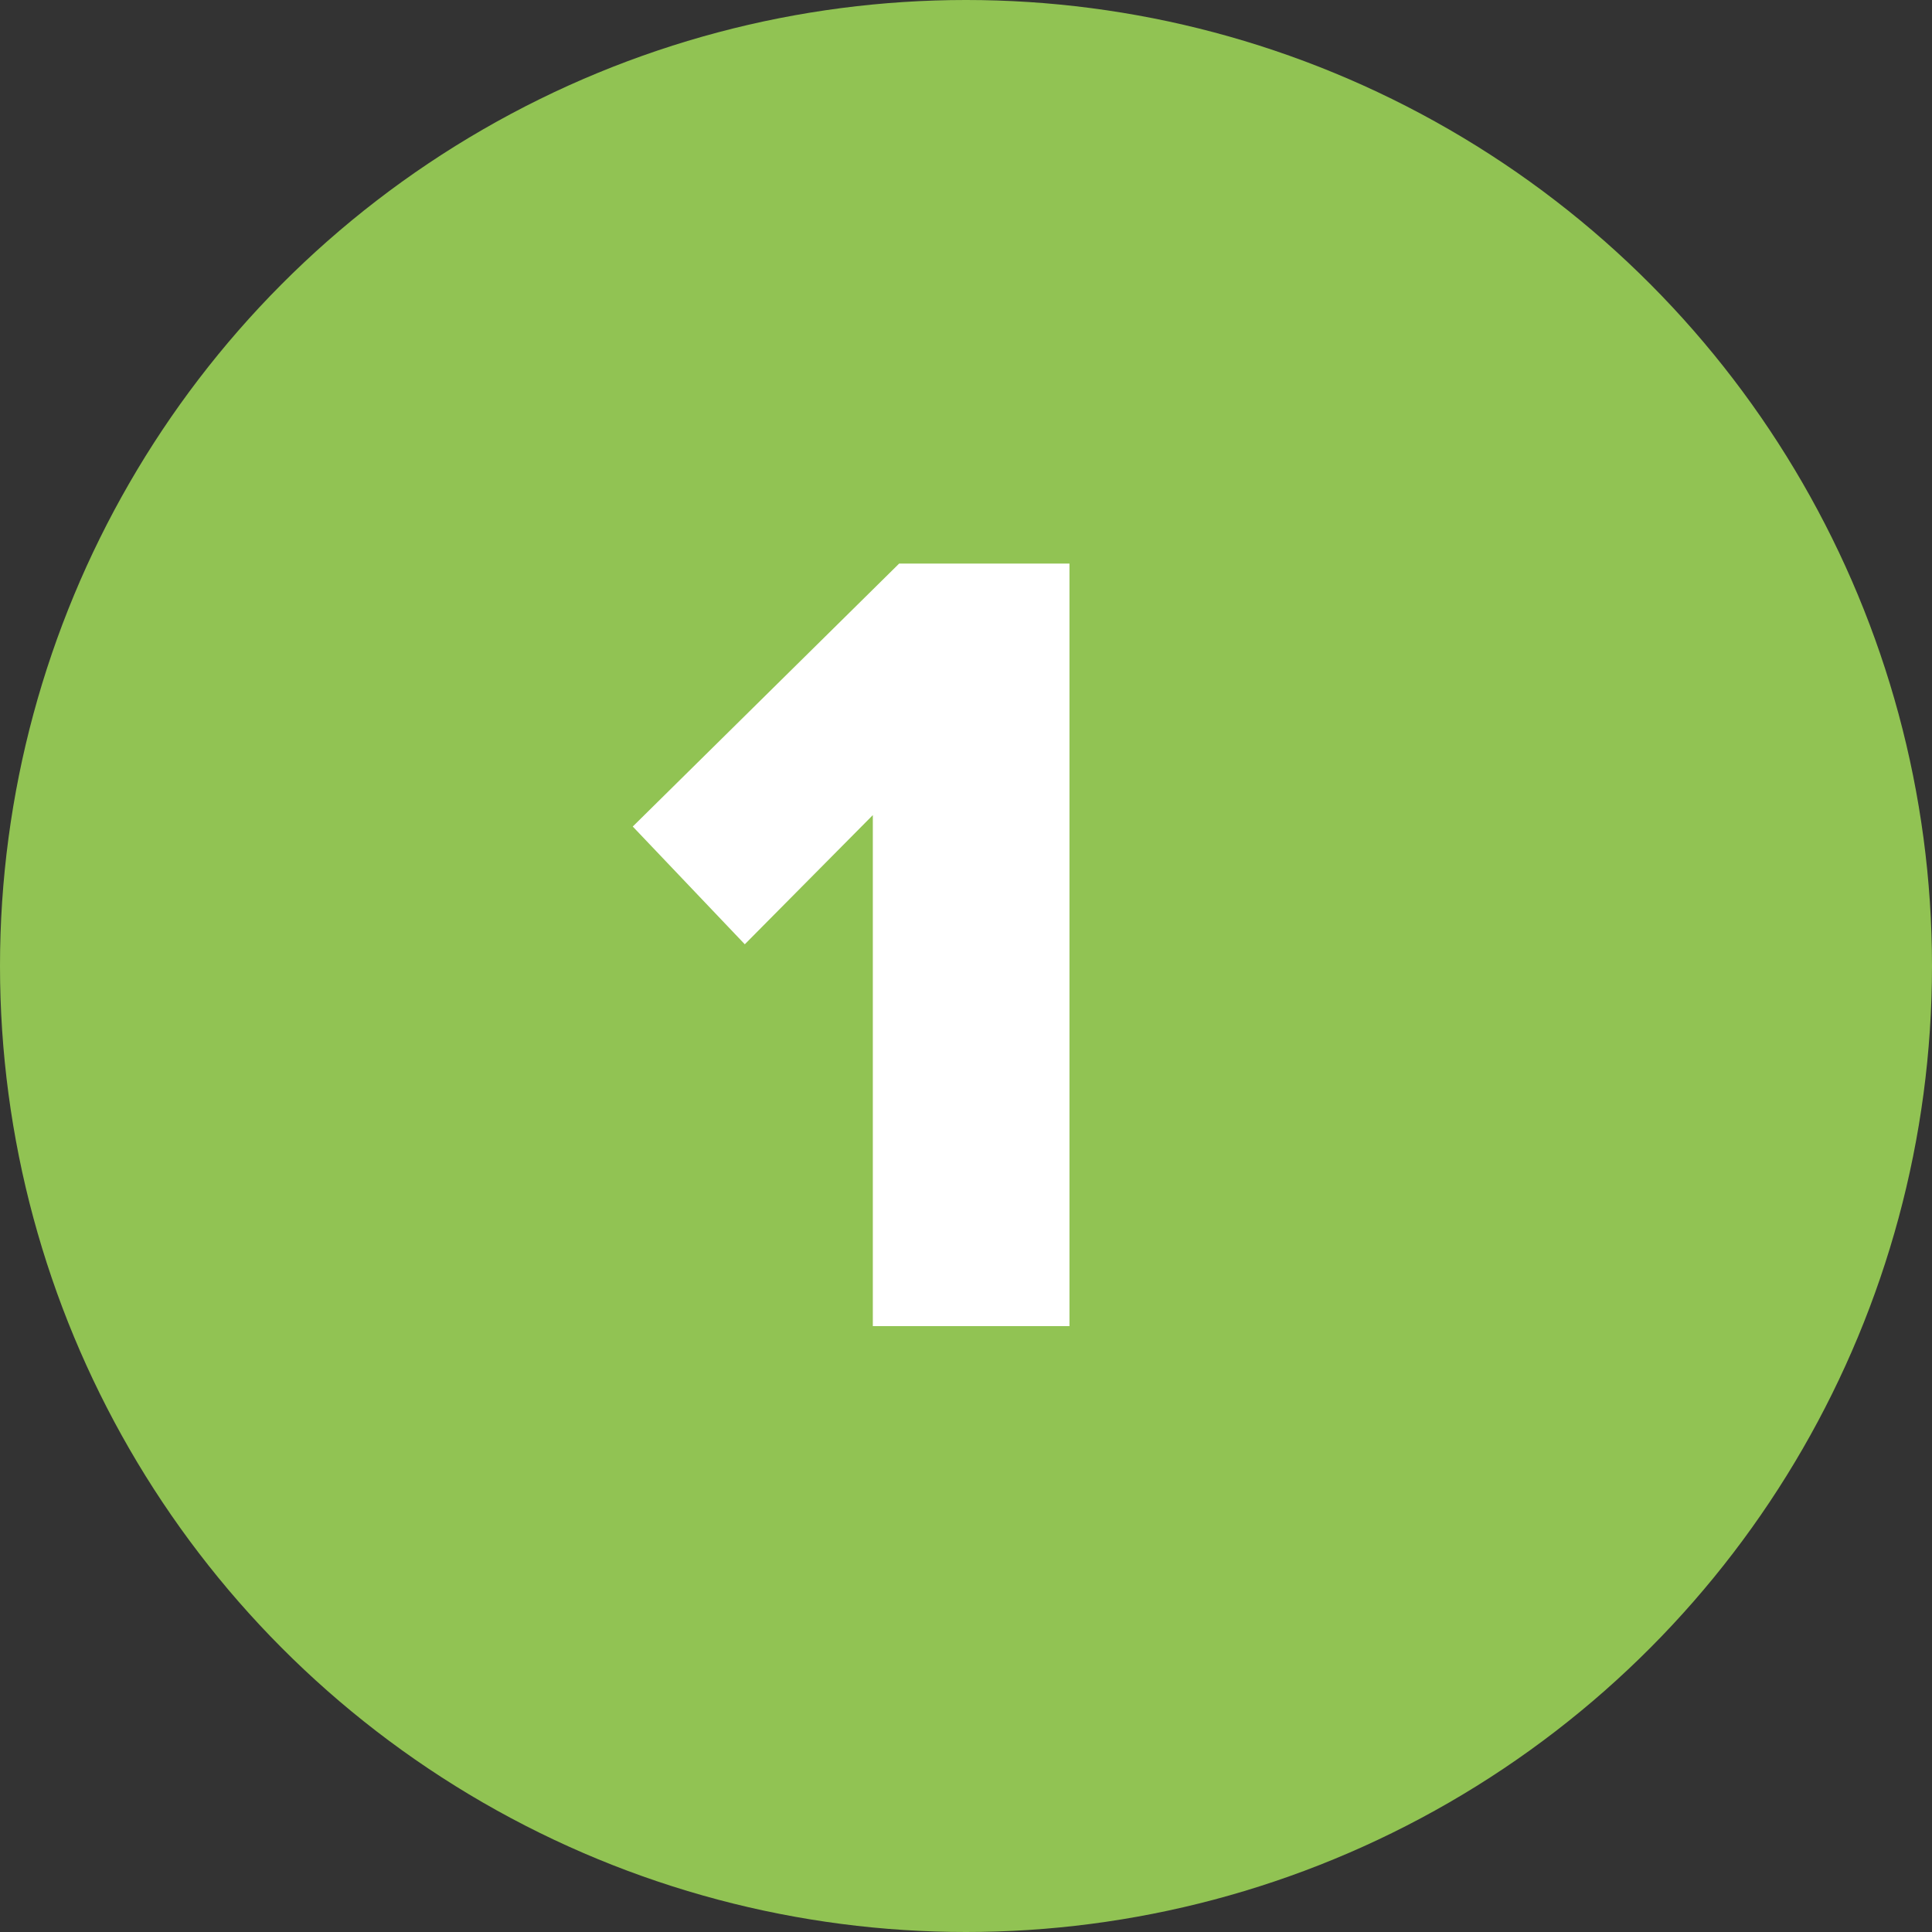
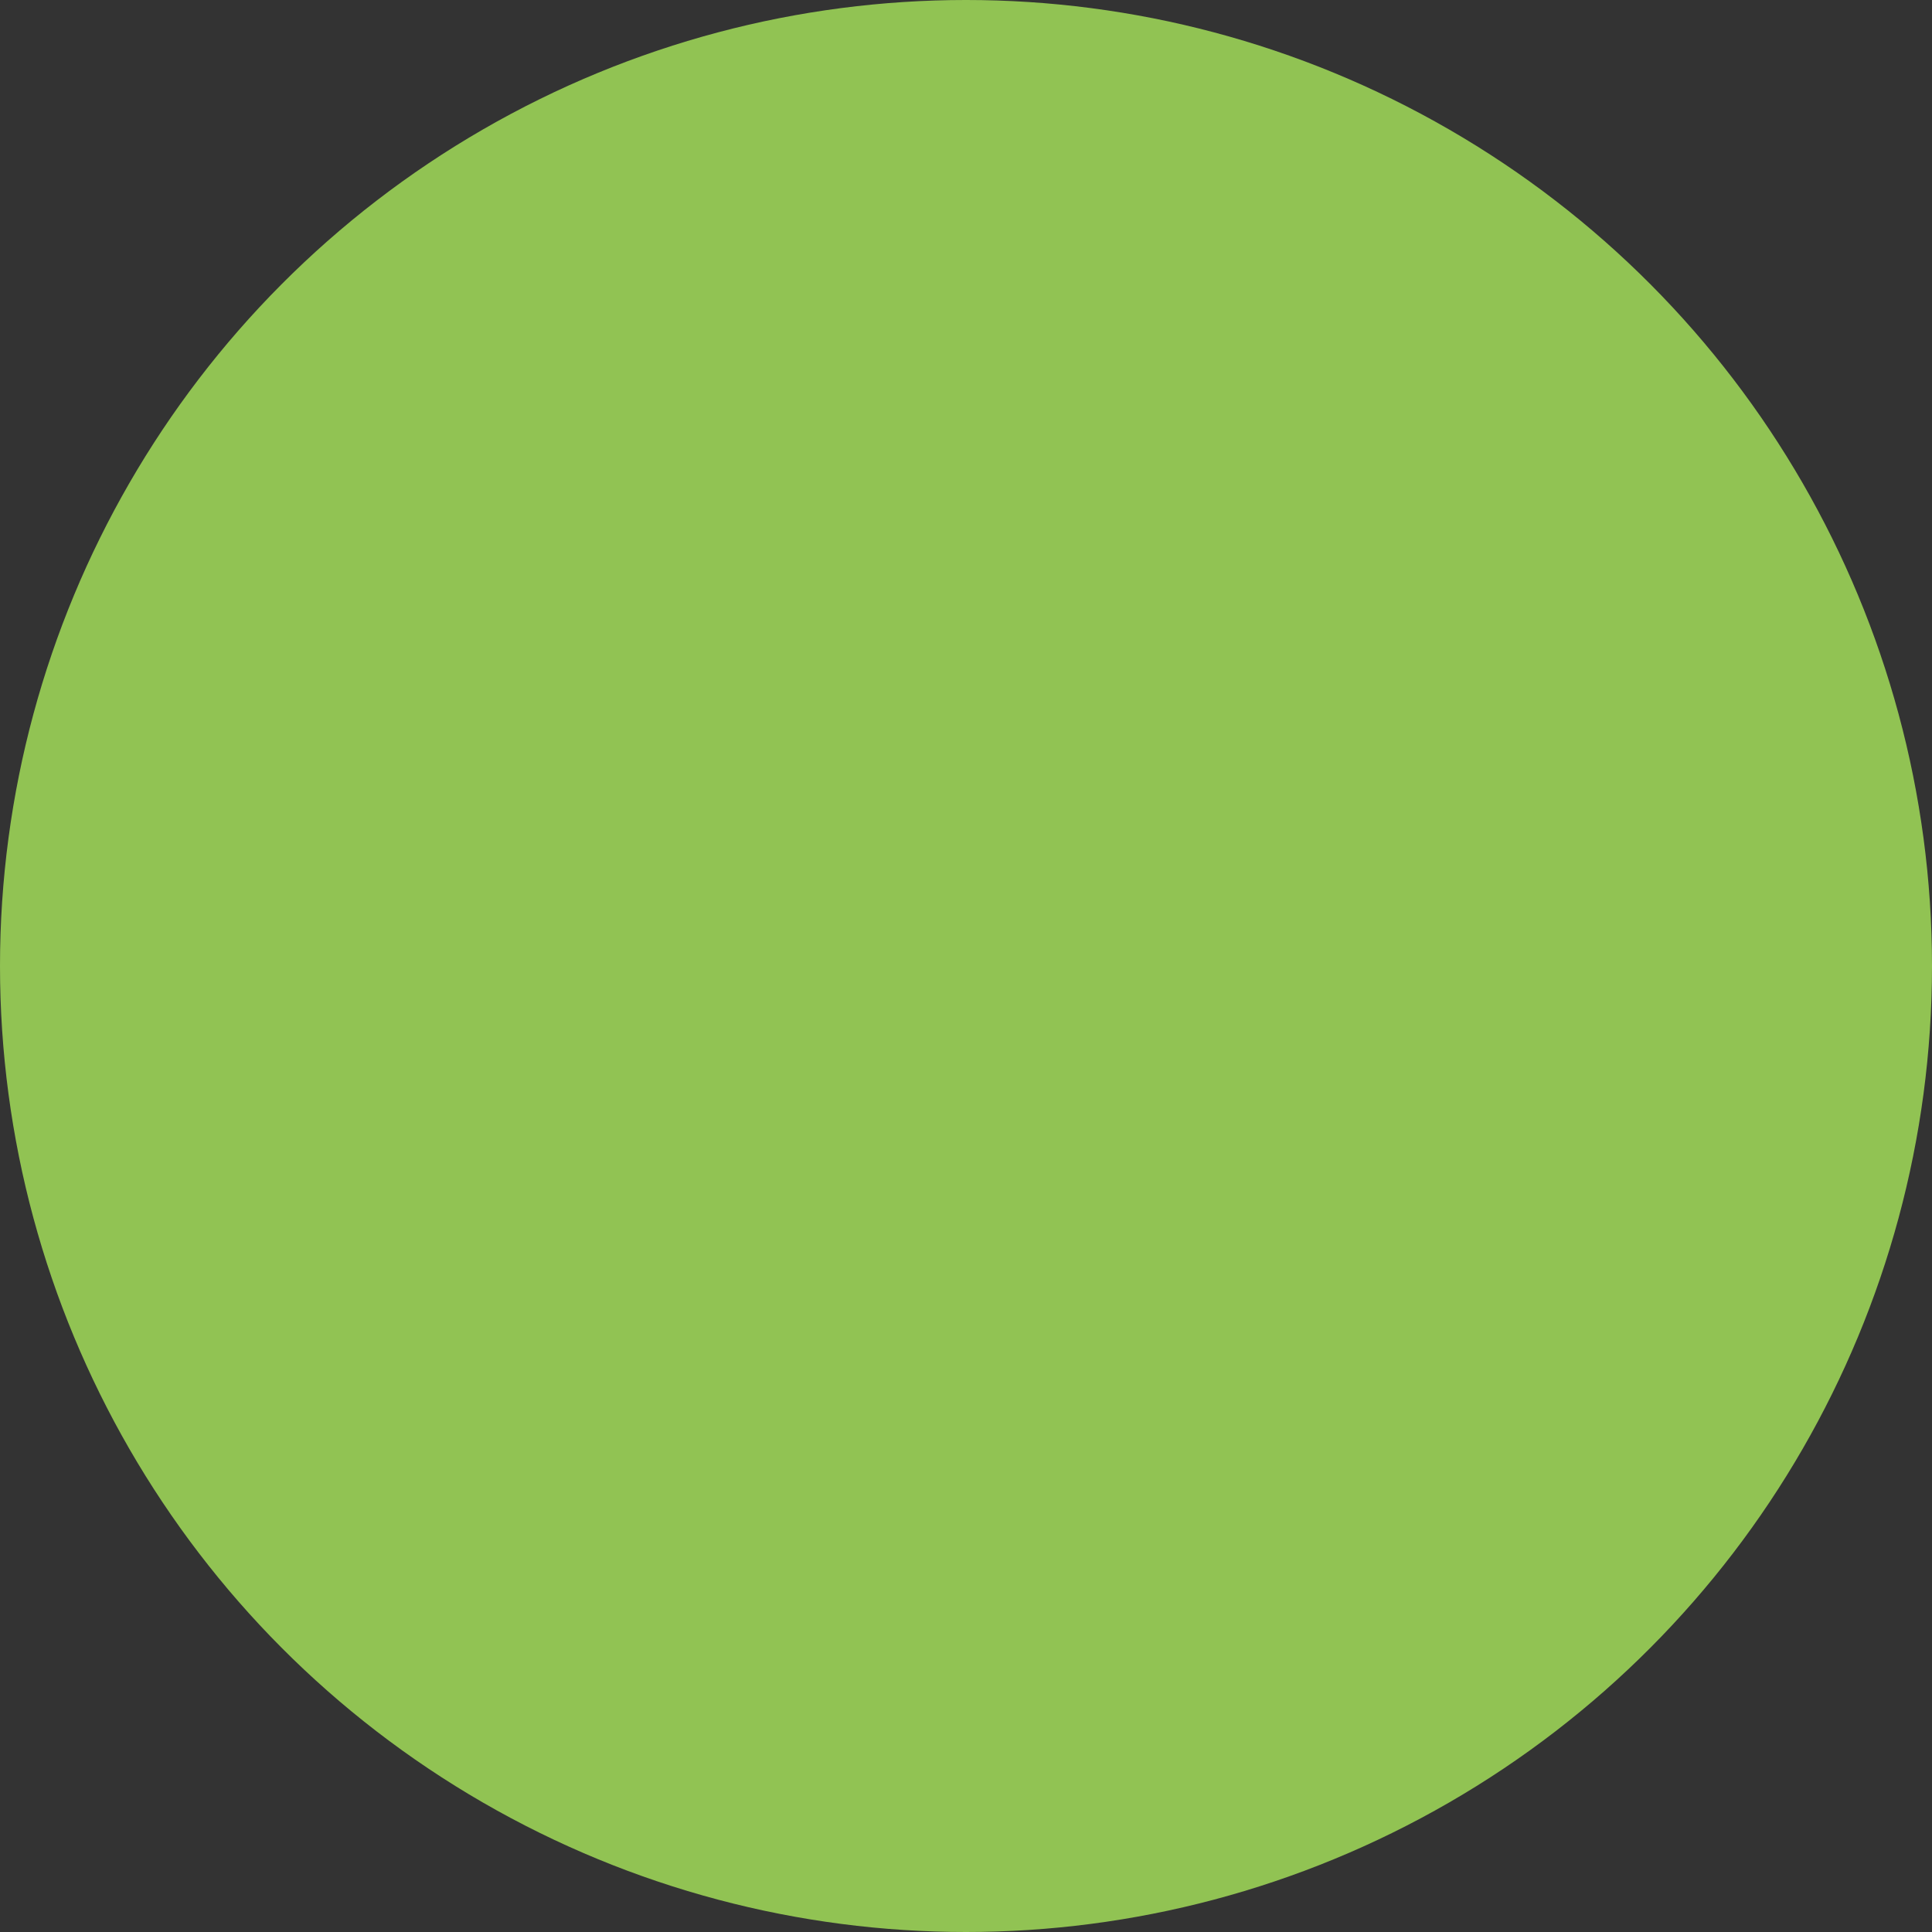
<svg xmlns="http://www.w3.org/2000/svg" id="_01" viewBox="0 0 169 169">
  <rect x="0" y="0" width="169" height="169" fill="#333333" stroke="none" />
  <defs>
    <style>
      .st0 {
        isolation: isolate;
      }

      .st1 {
        fill: #fff;
      }

      .st2 {
        fill: #91c353;
      }
    </style>
  </defs>
  <circle id="Ellipse_5" class="st2" cx="84.5" cy="84.5" r="84.5" />
  <g id="_1" class="st0">
    <g class="st0">
-       <path class="st1" d="M76.35,116v-44.7l-11.2,11.3-9.8-10.3,23.3-23h14.9v66.7h-17.2Z" />
-     </g>
+       </g>
  </g>
</svg>